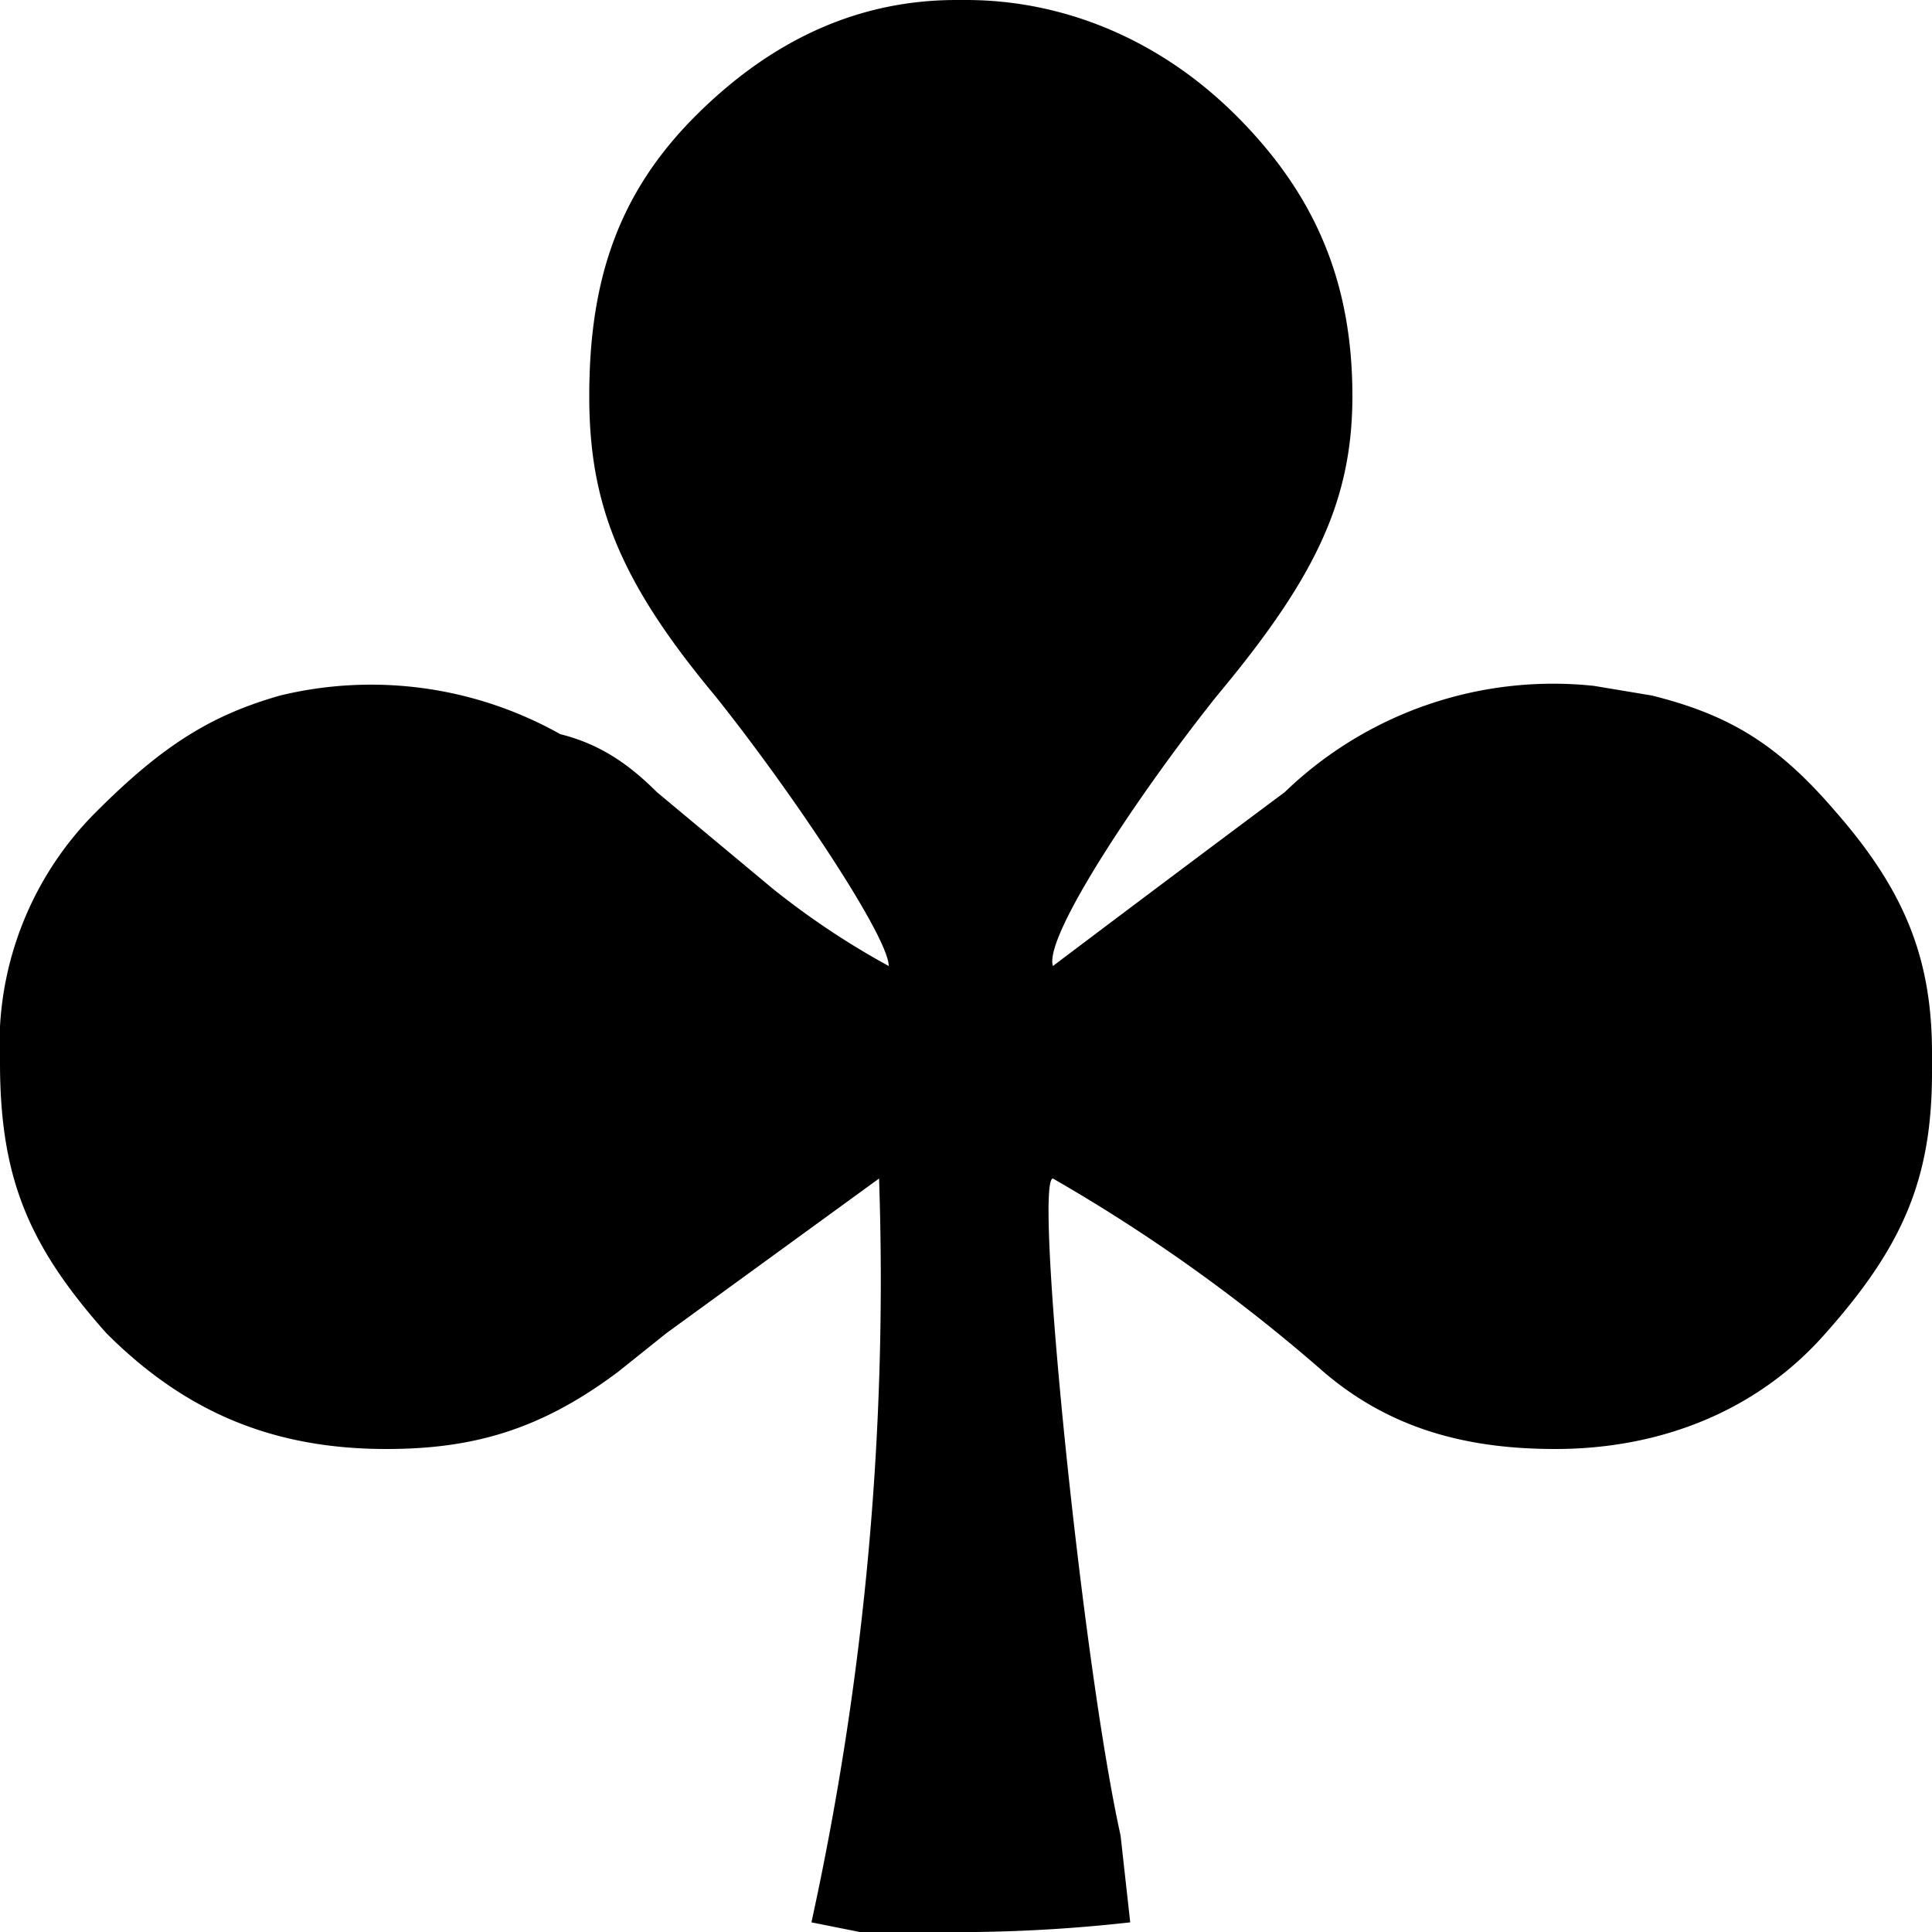
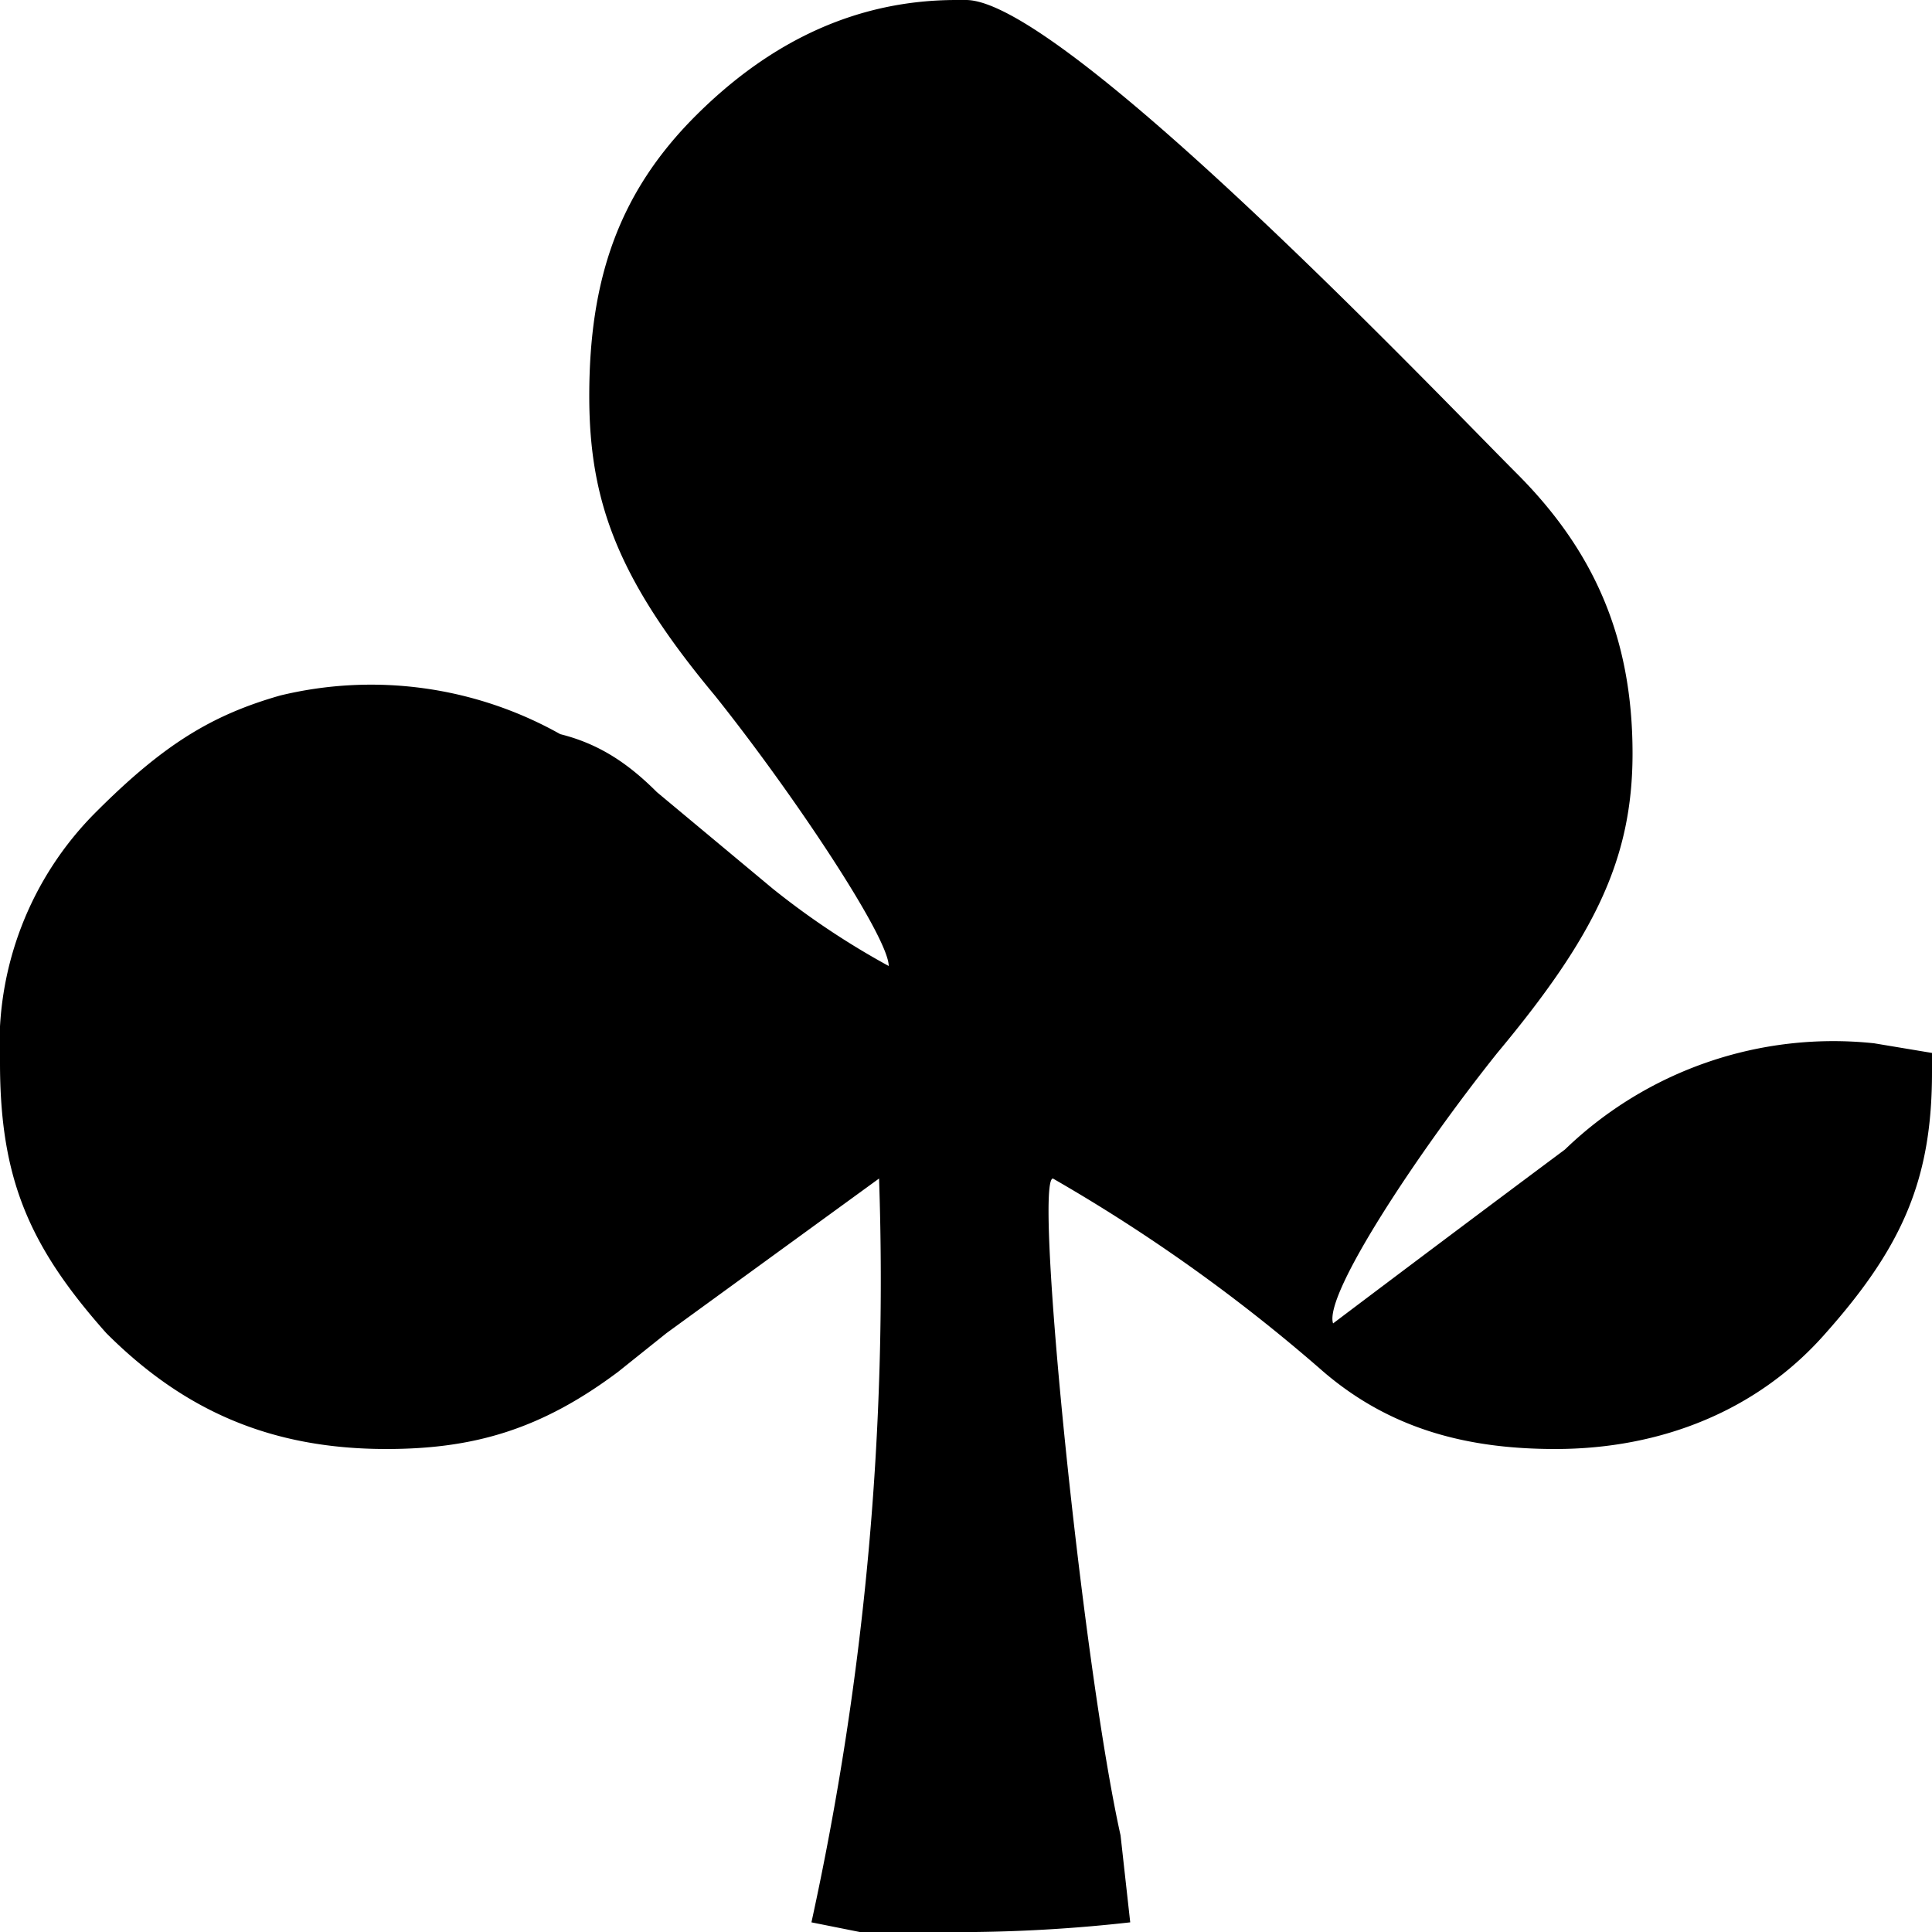
<svg xmlns="http://www.w3.org/2000/svg" viewBox="0 0 200 200">
-   <path d="M99 0C89 0 80 4 72 12S61 29 61 41c0 11 3 19 13 31 8 10 18 25 18 28a82 82 0 0 1-12-8L68 82c-3-3-6-5-10-6a40 40 0 0 0-29-4c-7 2-12 5-19 12a34 34 0 0 0-10 26c0 12 3 19 11 28 8 8 17 12 29 12 9 0 16-2 24-8l5-4 22-16a311 311 0 0 1-7 77l5 1h12a160 160 0 0 0 16-1l-1-9c-4-18-9-68-7-68a175 175 0 0 1 28 20c7 6 15 8 24 8 11 0 21-4 28-12 8-9 11-16 11-27v-2c0-10-3-17-10-25-6-7-11-10-19-12l-6-1a40 40 0 0 0-32 11 5077 5077 0 0 0-24 18c-1-3 9-18 17-28 10-12 14-20 14-31 0-12-4-21-12-29S110 0 100 0h-1z" />
+   <path d="M99 0C89 0 80 4 72 12S61 29 61 41c0 11 3 19 13 31 8 10 18 25 18 28a82 82 0 0 1-12-8L68 82c-3-3-6-5-10-6a40 40 0 0 0-29-4c-7 2-12 5-19 12a34 34 0 0 0-10 26c0 12 3 19 11 28 8 8 17 12 29 12 9 0 16-2 24-8l5-4 22-16a311 311 0 0 1-7 77l5 1h12a160 160 0 0 0 16-1l-1-9c-4-18-9-68-7-68a175 175 0 0 1 28 20c7 6 15 8 24 8 11 0 21-4 28-12 8-9 11-16 11-27v-2l-6-1a40 40 0 0 0-32 11 5077 5077 0 0 0-24 18c-1-3 9-18 17-28 10-12 14-20 14-31 0-12-4-21-12-29S110 0 100 0h-1z" />
</svg>